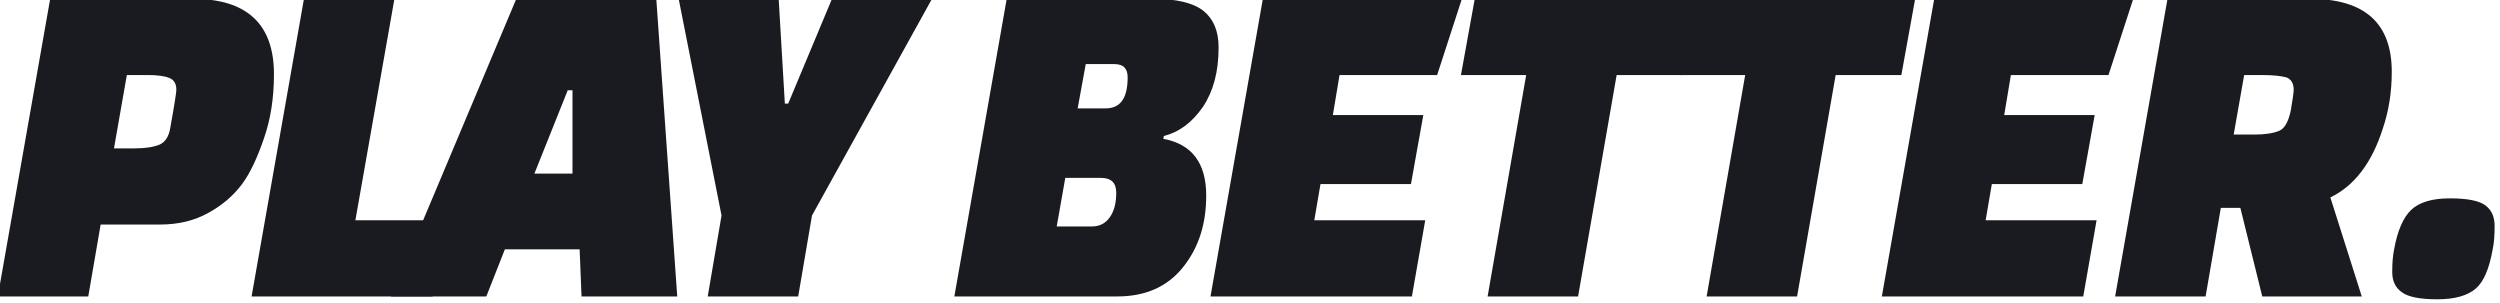
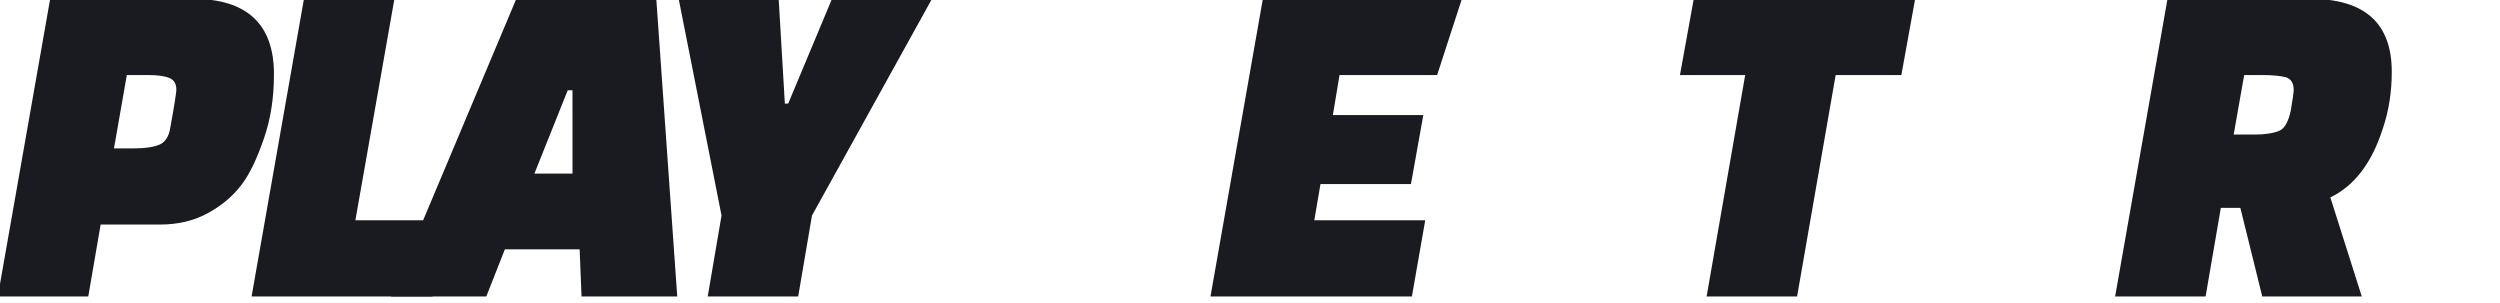
<svg xmlns="http://www.w3.org/2000/svg" width="100%" height="100%" viewBox="0 0 824 100" version="1.1" xml:space="preserve" style="fill-rule:evenodd;clip-rule:evenodd;stroke-linejoin:round;stroke-miterlimit:2;">
  <g transform="matrix(1,0,0,1,-562.368,-789.659)">
    <g transform="matrix(0.83,0,0,0.83,-1440.01,-254.913)">
      <g transform="matrix(189.073,0,0,189.073,2410.12,1376.24)">
        <path d="M0.348,-0.151L0.224,-0.151L0.198,-0L0.008,-0L0.118,-0.625L0.418,-0.625C0.531,-0.625 0.588,-0.572 0.588,-0.467C0.588,-0.417 0.581,-0.372 0.567,-0.332C0.553,-0.291 0.538,-0.259 0.521,-0.236C0.503,-0.212 0.48,-0.192 0.451,-0.176C0.421,-0.159 0.387,-0.151 0.348,-0.151ZM0.279,-0.465L0.252,-0.311L0.296,-0.311C0.319,-0.311 0.336,-0.314 0.348,-0.319C0.359,-0.324 0.367,-0.335 0.37,-0.353C0.379,-0.402 0.383,-0.429 0.383,-0.434C0.383,-0.447 0.378,-0.455 0.368,-0.459C0.358,-0.463 0.343,-0.465 0.323,-0.465L0.279,-0.465Z" style="fill:rgb(26,26,33);fill-rule:nonzero;" />
      </g>
      <g transform="matrix(189.073,0,0,189.073,2510.9,1376.24)">
        <path d="M0.388,-0L0.008,-0L0.118,-0.625L0.308,-0.625L0.226,-0.16L0.416,-0.16L0.388,-0Z" style="fill:rgb(26,26,33);fill-rule:nonzero;" />
      </g>
      <g transform="matrix(189.073,0,0,189.073,2577.26,1376.24)">
        <path d="M0.15,-0L-0.05,-0L0.213,-0.625L0.507,-0.625L0.551,-0L0.35,-0L0.346,-0.099L0.189,-0.099L0.15,-0ZM0.321,-0.433L0.251,-0.258L0.331,-0.258L0.331,-0.433L0.321,-0.433Z" style="fill:rgb(26,26,33);fill-rule:nonzero;" />
      </g>
      <g transform="matrix(189.073,0,0,189.073,2676.34,1376.24)">
        <path d="M0.24,-0.625L0.253,-0.405L0.26,-0.405L0.352,-0.625L0.562,-0.625L0.31,-0.17L0.281,-0L0.091,-0L0.12,-0.17L0.03,-0.625L0.24,-0.625Z" style="fill:rgb(26,26,33);fill-rule:nonzero;" />
      </g>
      <g transform="matrix(189.073,0,0,189.073,2789.97,1376.24)">
-         <path d="M0.008,-0L0.118,-0.625L0.426,-0.625C0.474,-0.625 0.509,-0.617 0.531,-0.6C0.552,-0.583 0.563,-0.558 0.563,-0.523C0.563,-0.472 0.552,-0.431 0.53,-0.398C0.507,-0.365 0.48,-0.345 0.448,-0.337L0.447,-0.331C0.507,-0.32 0.537,-0.28 0.537,-0.212C0.537,-0.152 0.521,-0.102 0.488,-0.061C0.455,-0.02 0.409,-0 0.35,-0L0.008,-0ZM0.316,-0.249L0.241,-0.249L0.223,-0.147L0.297,-0.147C0.314,-0.147 0.326,-0.154 0.335,-0.167C0.344,-0.18 0.348,-0.197 0.348,-0.218C0.348,-0.239 0.337,-0.249 0.316,-0.249ZM0.344,-0.488L0.284,-0.488L0.267,-0.395L0.326,-0.395C0.357,-0.395 0.372,-0.417 0.372,-0.46C0.372,-0.479 0.363,-0.488 0.344,-0.488Z" style="fill:rgb(26,26,33);fill-rule:nonzero;" />
-       </g>
+         </g>
      <g transform="matrix(189.073,0,0,189.073,2891.69,1376.24)">
        <path d="M0.429,-0.236L0.239,-0.236L0.226,-0.16L0.459,-0.16L0.431,-0L0.008,-0L0.118,-0.625L0.536,-0.625L0.484,-0.465L0.279,-0.465L0.265,-0.381L0.455,-0.381L0.429,-0.236Z" style="fill:rgb(26,26,33);fill-rule:nonzero;" />
      </g>
      <g transform="matrix(189.073,0,0,189.073,2984.34,1376.24)">
-         <path d="M0.509,-0.465L0.371,-0.465L0.29,-0L0.1,-0L0.181,-0.465L0.044,-0.465L0.073,-0.625L0.538,-0.625L0.509,-0.465Z" style="fill:rgb(26,26,33);fill-rule:nonzero;" />
-       </g>
+         </g>
      <g transform="matrix(189.073,0,0,189.073,3071.31,1376.24)">
        <path d="M0.509,-0.465L0.371,-0.465L0.29,-0L0.1,-0L0.181,-0.465L0.044,-0.465L0.073,-0.625L0.538,-0.625L0.509,-0.465Z" style="fill:rgb(26,26,33);fill-rule:nonzero;" />
      </g>
      <g transform="matrix(189.073,0,0,189.073,3158.29,1376.24)">
-         <path d="M0.429,-0.236L0.239,-0.236L0.226,-0.16L0.459,-0.16L0.431,-0L0.008,-0L0.118,-0.625L0.536,-0.625L0.484,-0.465L0.279,-0.465L0.265,-0.381L0.455,-0.381L0.429,-0.236Z" style="fill:rgb(26,26,33);fill-rule:nonzero;" />
-       </g>
+         </g>
      <g transform="matrix(189.073,0,0,189.073,3250.93,1376.24)">
        <path d="M0.526,-0L0.317,-0L0.271,-0.186L0.23,-0.186L0.198,-0L0.008,-0L0.118,-0.625L0.418,-0.625C0.532,-0.625 0.589,-0.574 0.589,-0.472C0.589,-0.43 0.583,-0.39 0.57,-0.352C0.547,-0.28 0.51,-0.232 0.46,-0.208L0.526,-0ZM0.279,-0.465L0.257,-0.34L0.301,-0.34C0.324,-0.34 0.341,-0.343 0.353,-0.348C0.364,-0.353 0.372,-0.367 0.377,-0.391C0.381,-0.414 0.383,-0.429 0.383,-0.434C0.383,-0.447 0.378,-0.456 0.368,-0.46C0.357,-0.463 0.34,-0.465 0.317,-0.465L0.279,-0.465Z" style="fill:rgb(26,26,33);fill-rule:nonzero;" />
      </g>
      <g transform="matrix(189.073,0,0,189.073,3356.62,1376.24)">
-         <path d="M0.035,-0.099C0.042,-0.138 0.054,-0.166 0.071,-0.182C0.088,-0.198 0.115,-0.206 0.152,-0.206C0.189,-0.206 0.214,-0.201 0.227,-0.191C0.24,-0.181 0.246,-0.167 0.246,-0.148C0.246,-0.129 0.245,-0.113 0.242,-0.099C0.235,-0.06 0.224,-0.032 0.207,-0.017C0.19,-0.002 0.163,0.006 0.126,0.006C0.089,0.006 0.064,0.001 0.051,-0.009C0.038,-0.018 0.031,-0.032 0.031,-0.051C0.031,-0.069 0.032,-0.085 0.035,-0.099Z" style="fill:rgb(26,26,33);fill-rule:nonzero;" />
-       </g>
+         </g>
    </g>
  </g>
</svg>